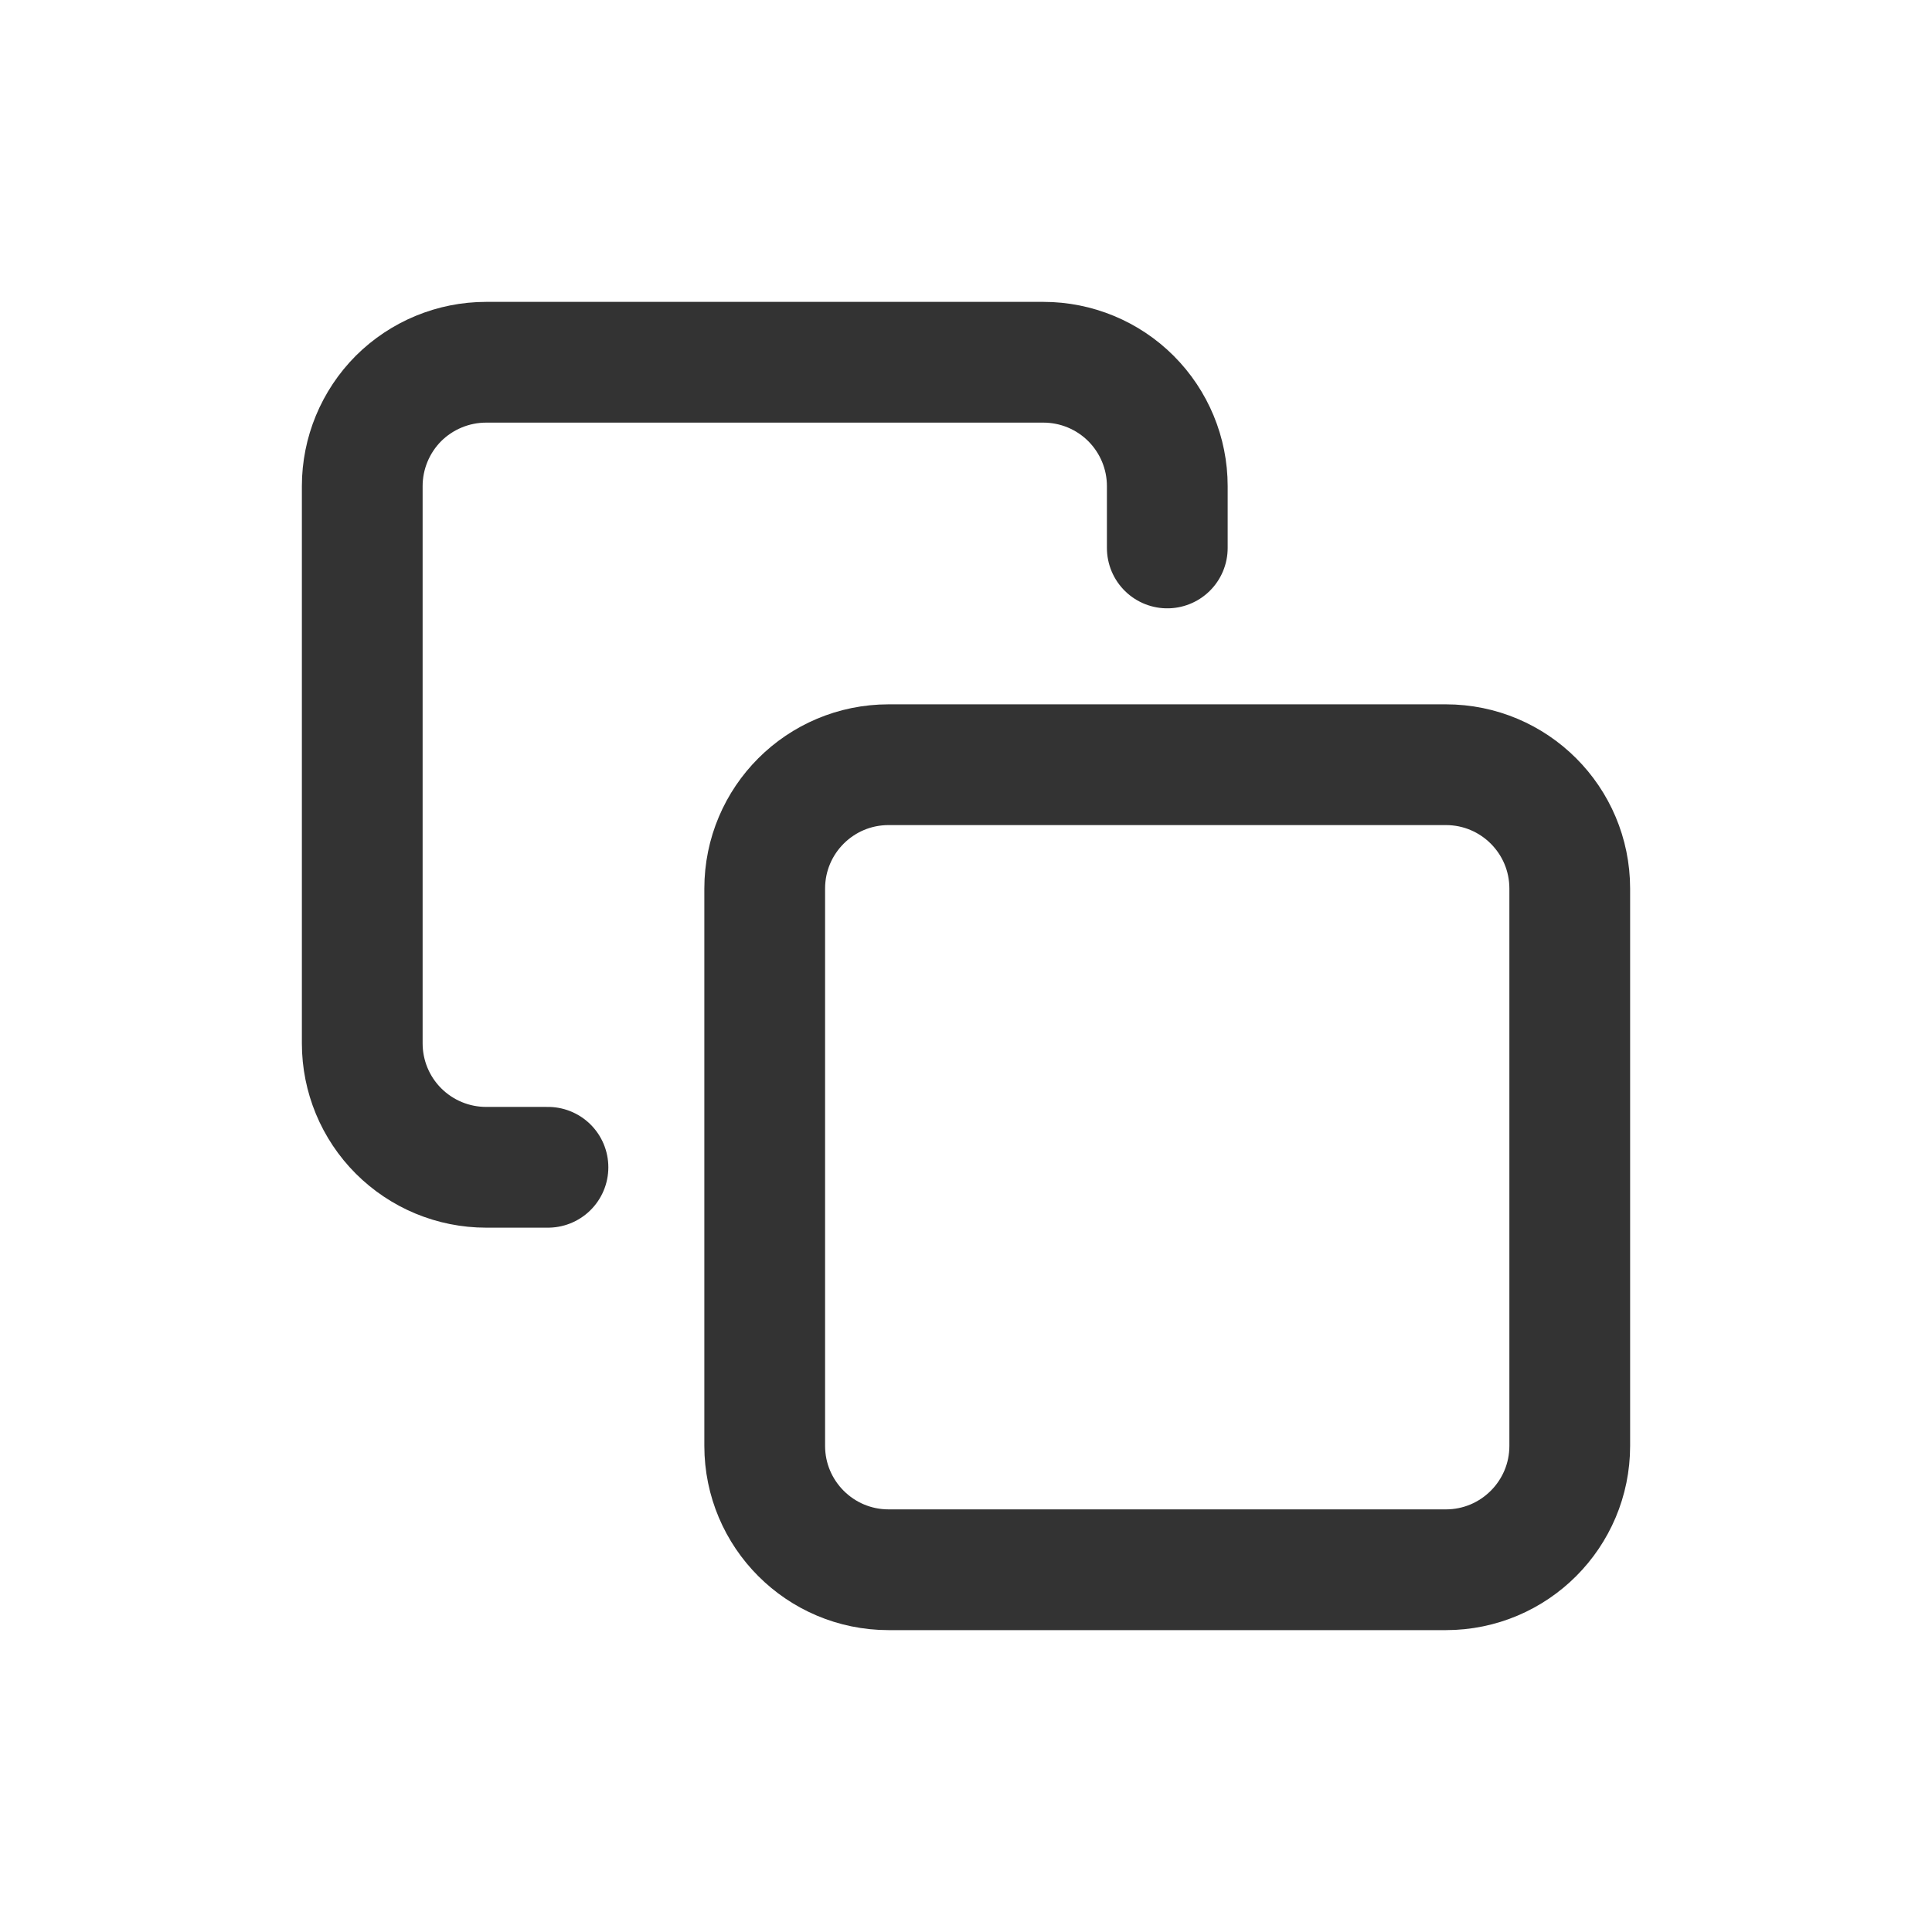
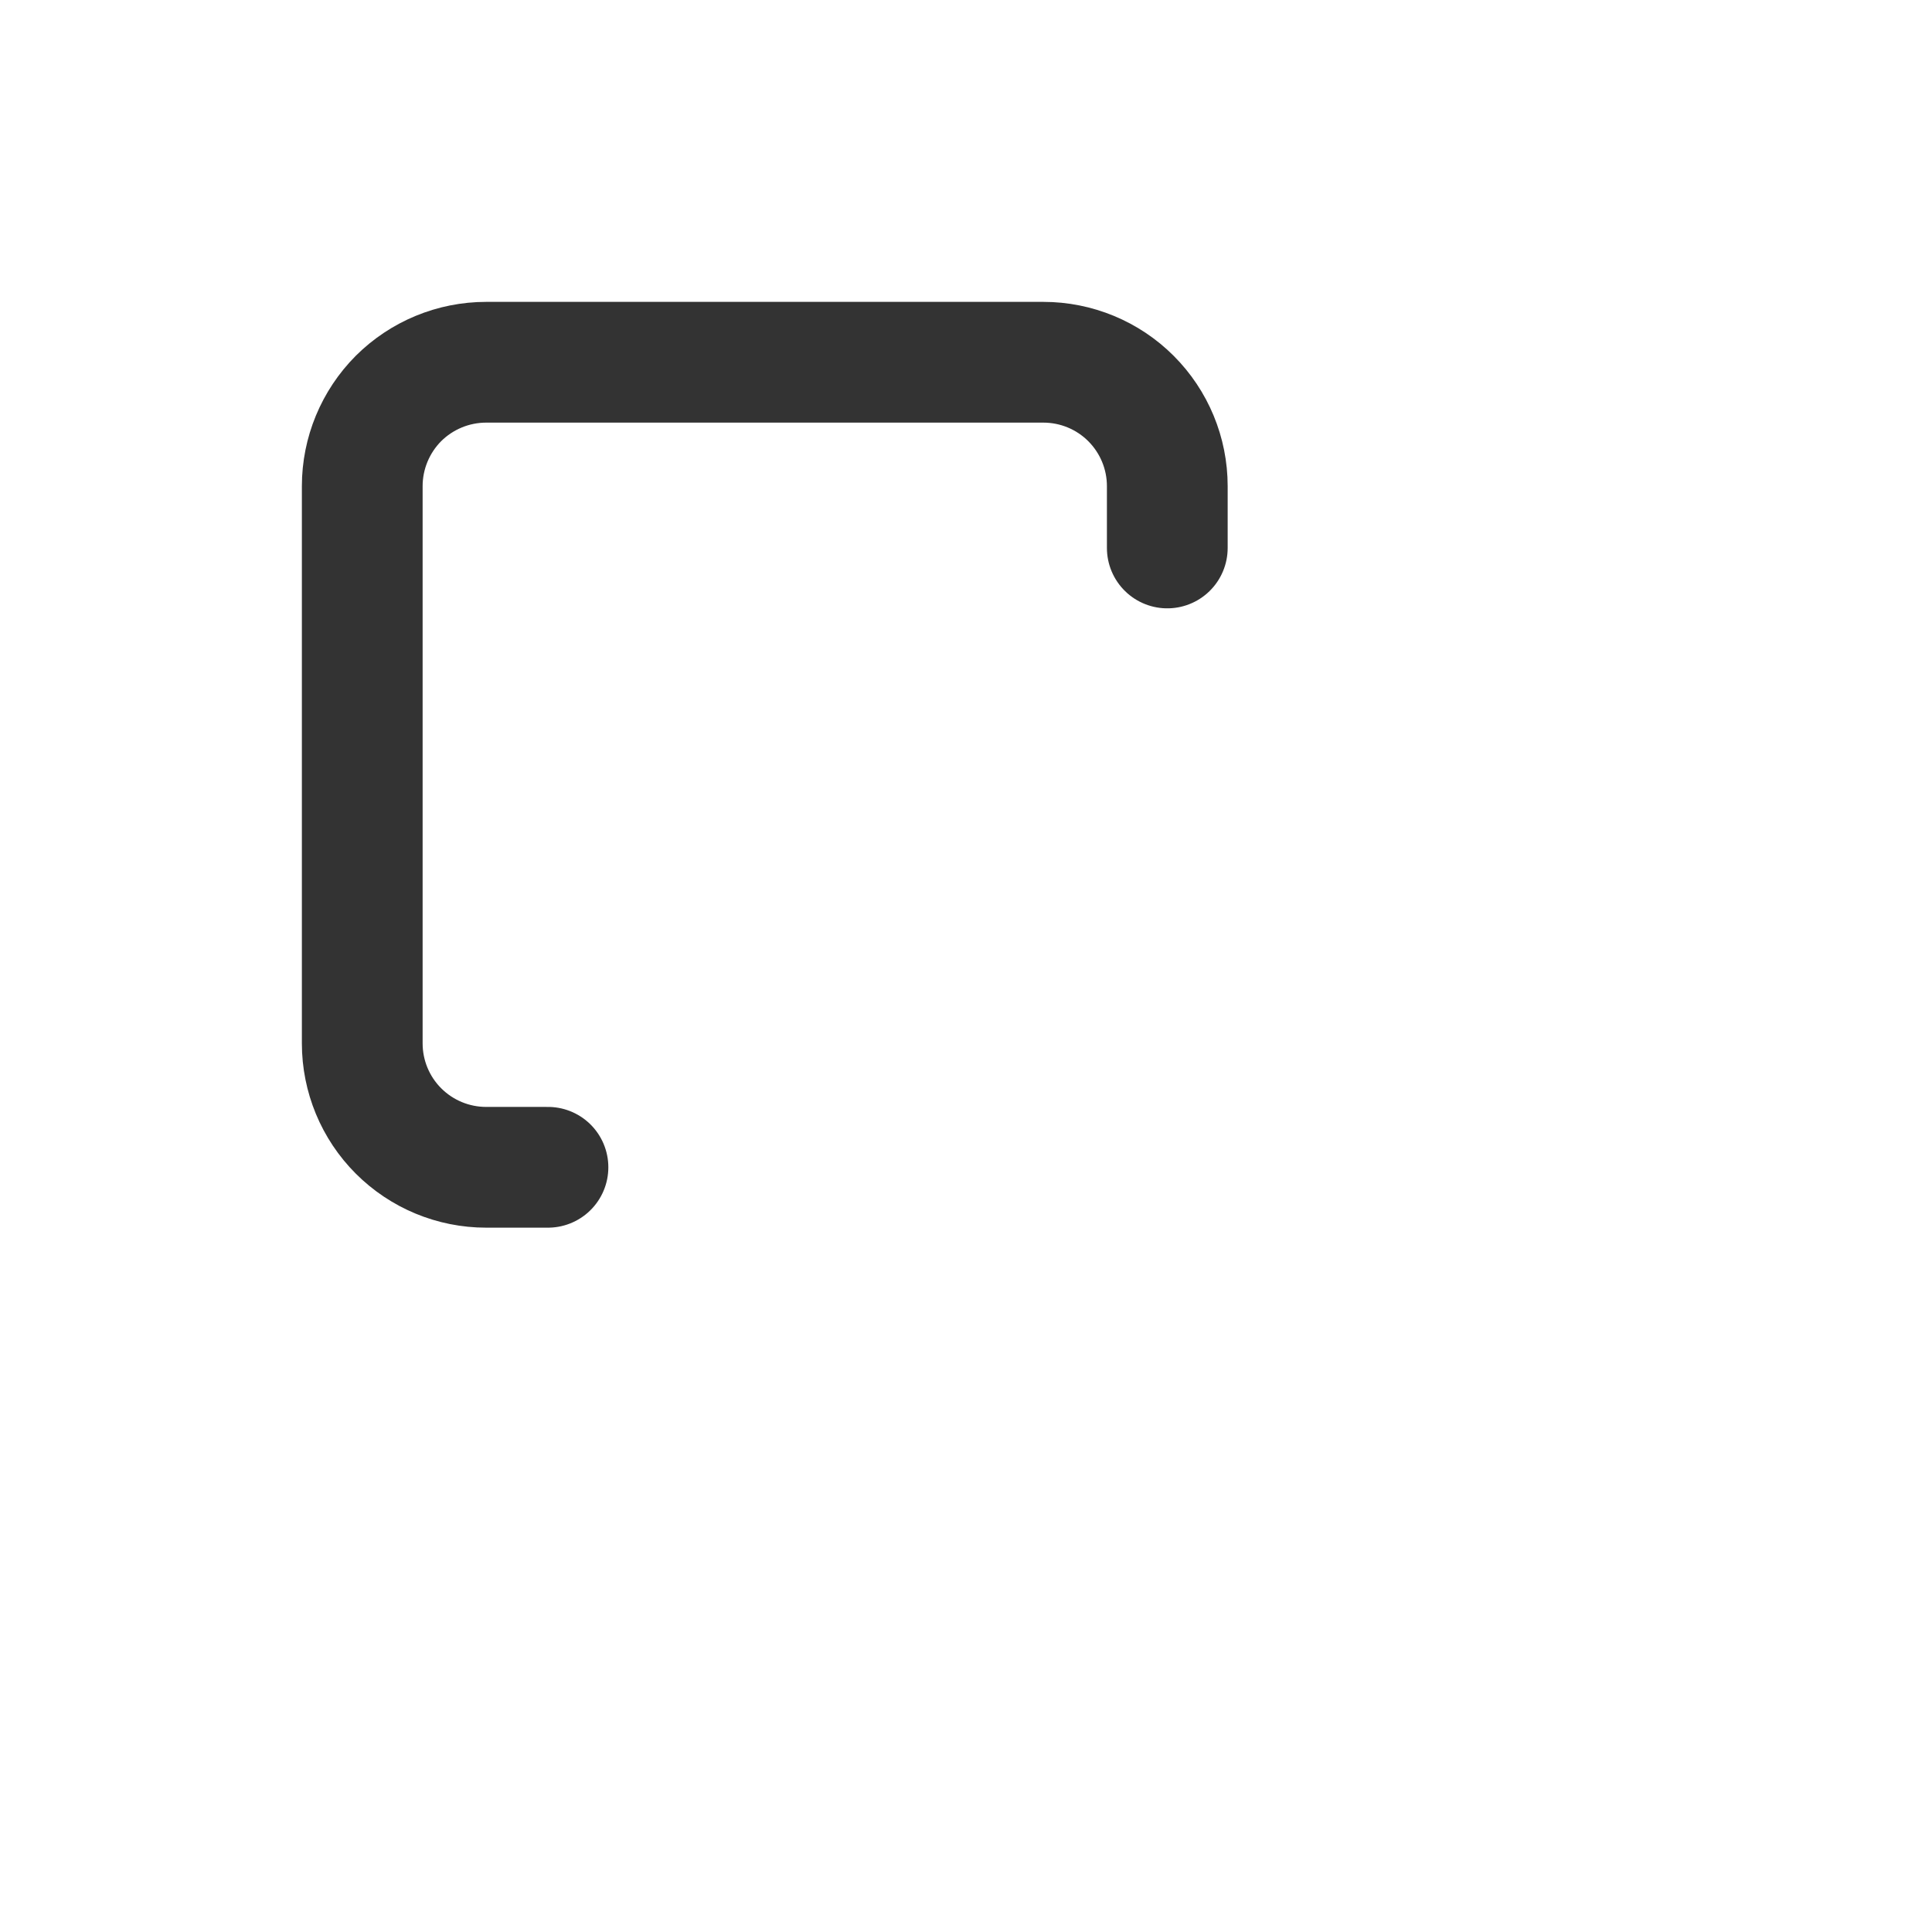
<svg xmlns="http://www.w3.org/2000/svg" width="16" height="16" viewBox="0 0 16 16" fill="none">
-   <path d="M11.974 6.333H7.359C6.792 6.333 6.333 6.792 6.333 7.359V11.974C6.333 12.54 6.792 13 7.359 13H11.974C12.541 13 13 12.54 13 11.974V7.359C13 6.792 12.541 6.333 11.974 6.333Z" stroke="#333333" stroke-linecap="round" stroke-linejoin="round" />
  <path d="M4.538 9.667H4.026C3.754 9.667 3.493 9.559 3.3 9.366C3.108 9.174 3 8.913 3 8.641V4.026C3 3.754 3.108 3.493 3.3 3.3C3.493 3.108 3.754 3 4.026 3H8.641C8.913 3 9.174 3.108 9.366 3.3C9.559 3.493 9.667 3.754 9.667 4.026V4.538" stroke="#333333" stroke-linecap="round" stroke-linejoin="round" />
</svg>